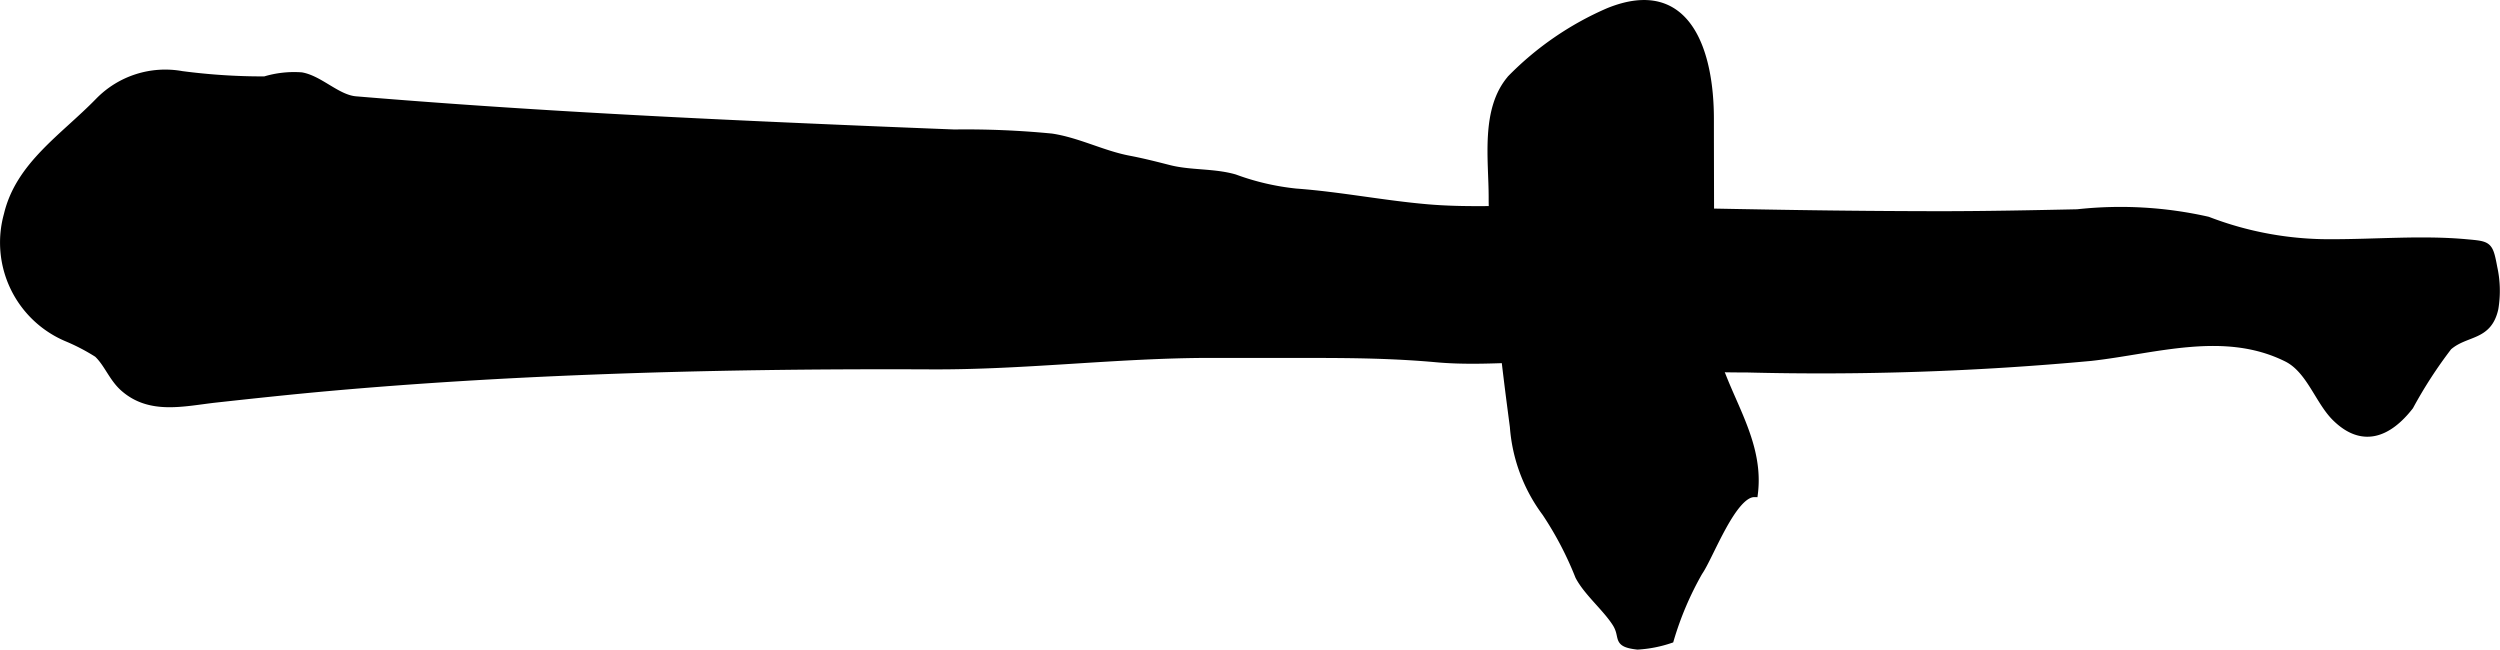
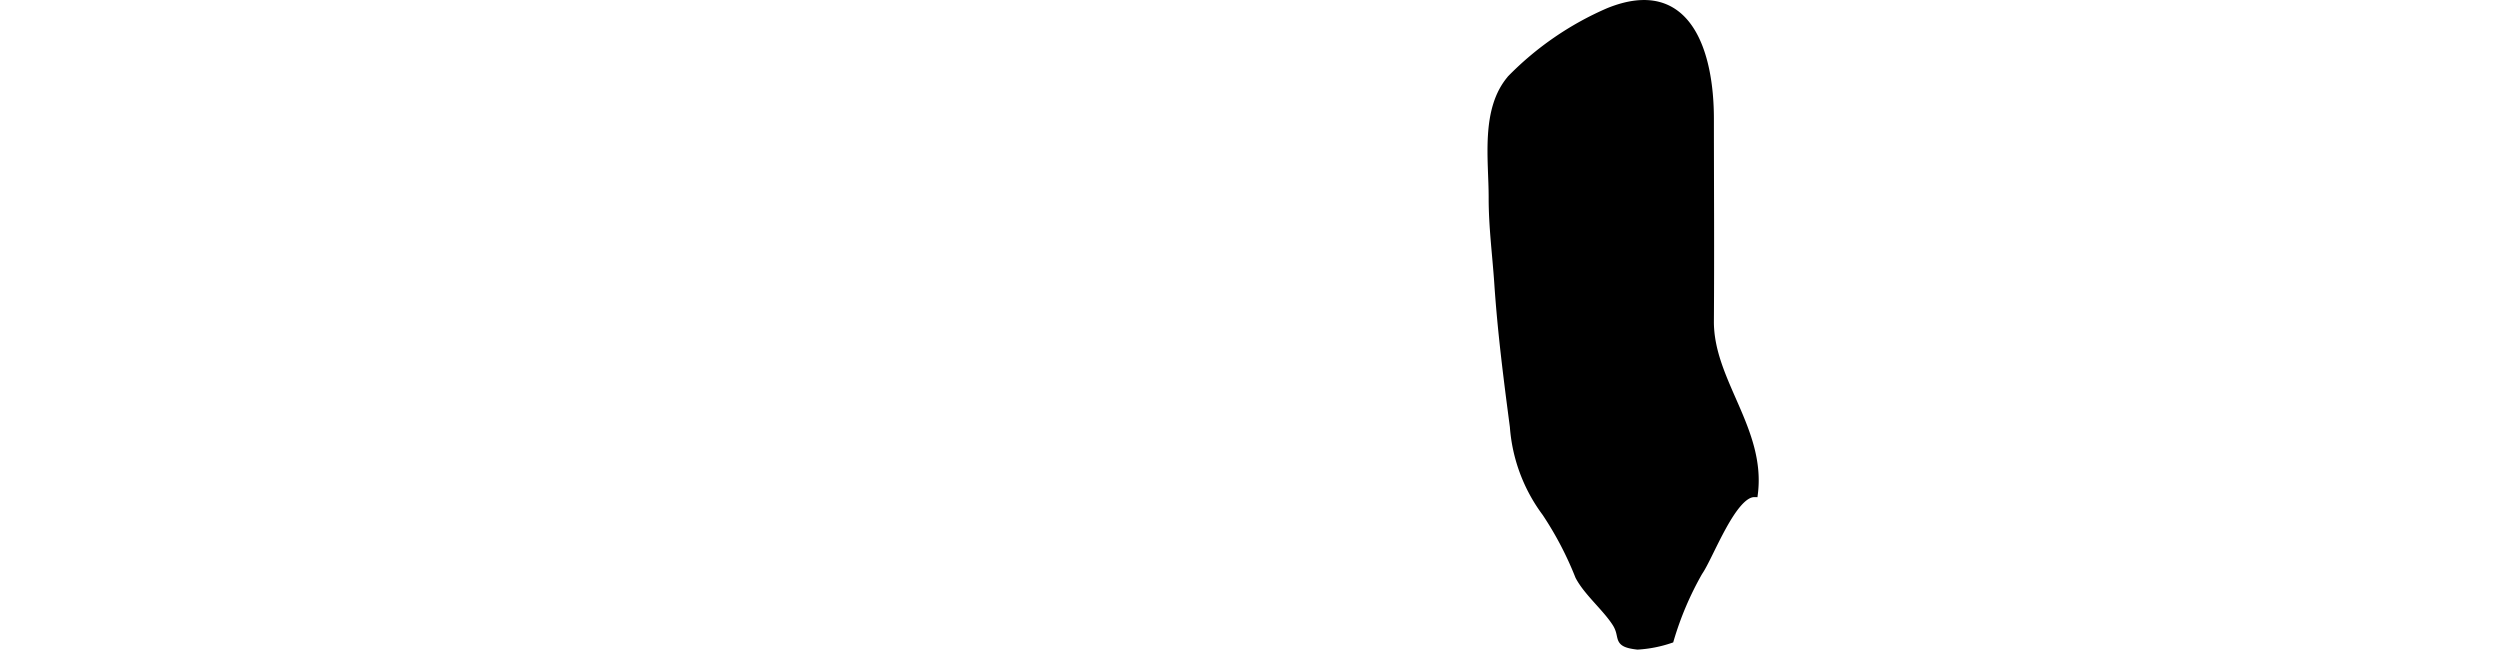
<svg xmlns="http://www.w3.org/2000/svg" version="1.1" width="19.676mm" height="5.114mm" viewBox="0 0 55.775 14.495">
  <defs>
    <style type="text/css">
      .a {
        stroke: #000;
        stroke-miterlimit: 10;
        stroke-width: 0.15px;
        fill-rule: evenodd;
      }
    </style>
  </defs>
-   <path class="a" d="M40.042,4.759q1.608.025,3.218.027c1.029,0,2.059-.021,3.088-.043a8.826,8.826,0,0,1,2.908.165,7.529,7.529,0,0,0,2.768.503c.984.001,2.015-.089,2.994,0,.503.046.525.036.621.552a2.424,2.424,0,0,1,.025.919c-.145.659-.645.519-1.035.858a10.033,10.033,0,0,0-.86,1.327c-.478.613-1.062.857-1.673.249-.374-.372-.571-1.066-1.078-1.319-1.392-.694-2.927-.182-4.364-.021a65.274,65.274,0,0,1-7.686.258,26.328,26.328,0,0,1-3.173-.188c-1.223-.154-2.509.073-3.745-.039-.934-.085-1.844-.097-2.784-.097q-1.134,0-2.268-.001c-2.088.003-4.125.266-6.216.256-2.535-.012-5.071.019-7.604.118-1.933.075-3.866.19-5.794.361-.856.076-1.712.168-2.561.261-.717.079-1.472.281-2.069-.248-.251-.222-.36-.55-.584-.759a4.52,4.52,0,0,0-.691-.359,2.315,2.315,0,0,1-1.318-2.75c.261-1.106,1.252-1.728,2.034-2.531a2.08,2.08,0,0,1,1.862-.598,13.894,13.894,0,0,0,1.849.119,2.261,2.261,0,0,1,.82-.091c.413.073.799.501,1.212.535,3.01.251,6.024.421,9.041.558q2.155.098,4.312.182a19.756,19.756,0,0,1,2.173.091c.591.09,1.137.381,1.722.492.314.06.587.13.897.209.48.122.992.072,1.464.208a5.603,5.603,0,0,0,1.368.318c.982.072,1.952.267,2.937.351.952.082,1.917.013,2.872.029C36.491,4.691,38.266,4.732,40.042,4.759Z" />
  <path class="a" d="M33.76,9.52c-.144-1.094-.275-2.118-.348-3.207-.043-.636-.126-1.255-.125-1.902.002-.846-.186-1.975.424-2.67a6.888,6.888,0,0,1,2.164-1.486c1.812-.742,2.286.955,2.287,2.385.001,1.508.01,3.016,0,4.524-.009,1.333,1.161,2.423.981,3.851-.479-.01-.988,1.398-1.233,1.749a7.075,7.075,0,0,0-.642,1.509,2.786,2.786,0,0,1-.734.144c-.522-.059-.289-.2-.493-.516-.225-.348-.633-.681-.823-1.043a7.563,7.563,0,0,0-.739-1.413A3.666,3.666,0,0,1,33.76,9.52Z" />
</svg>